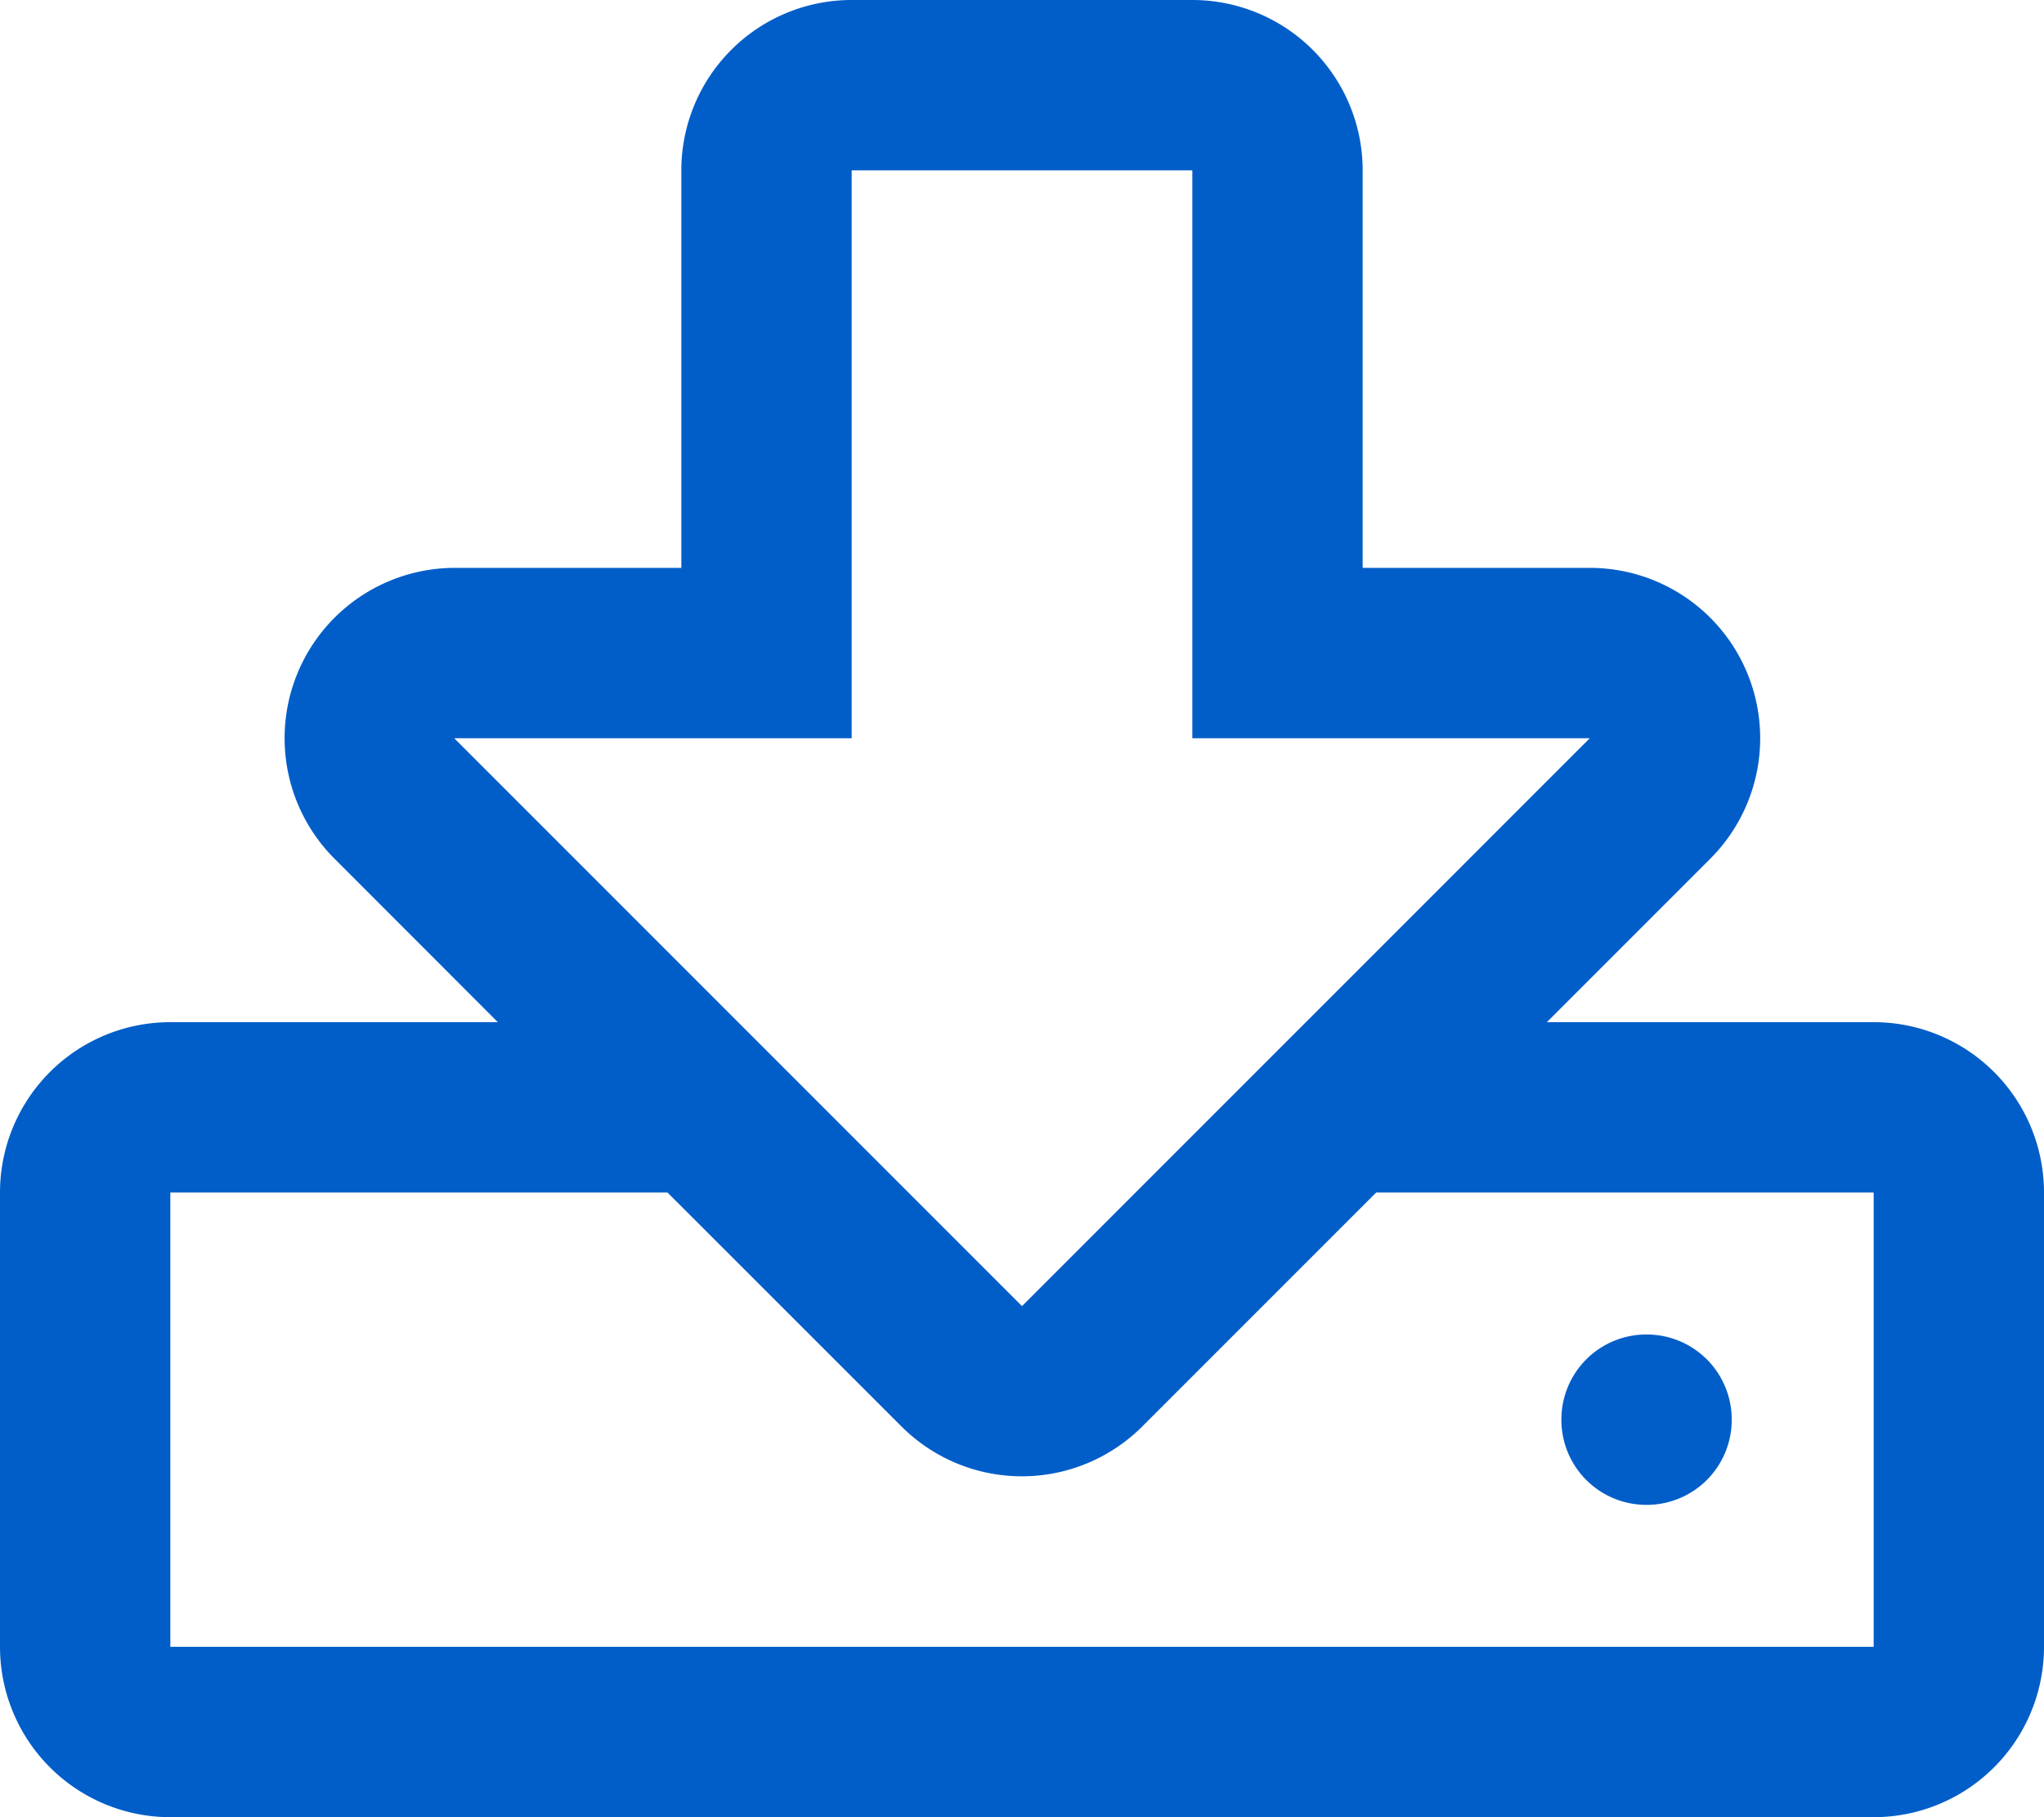
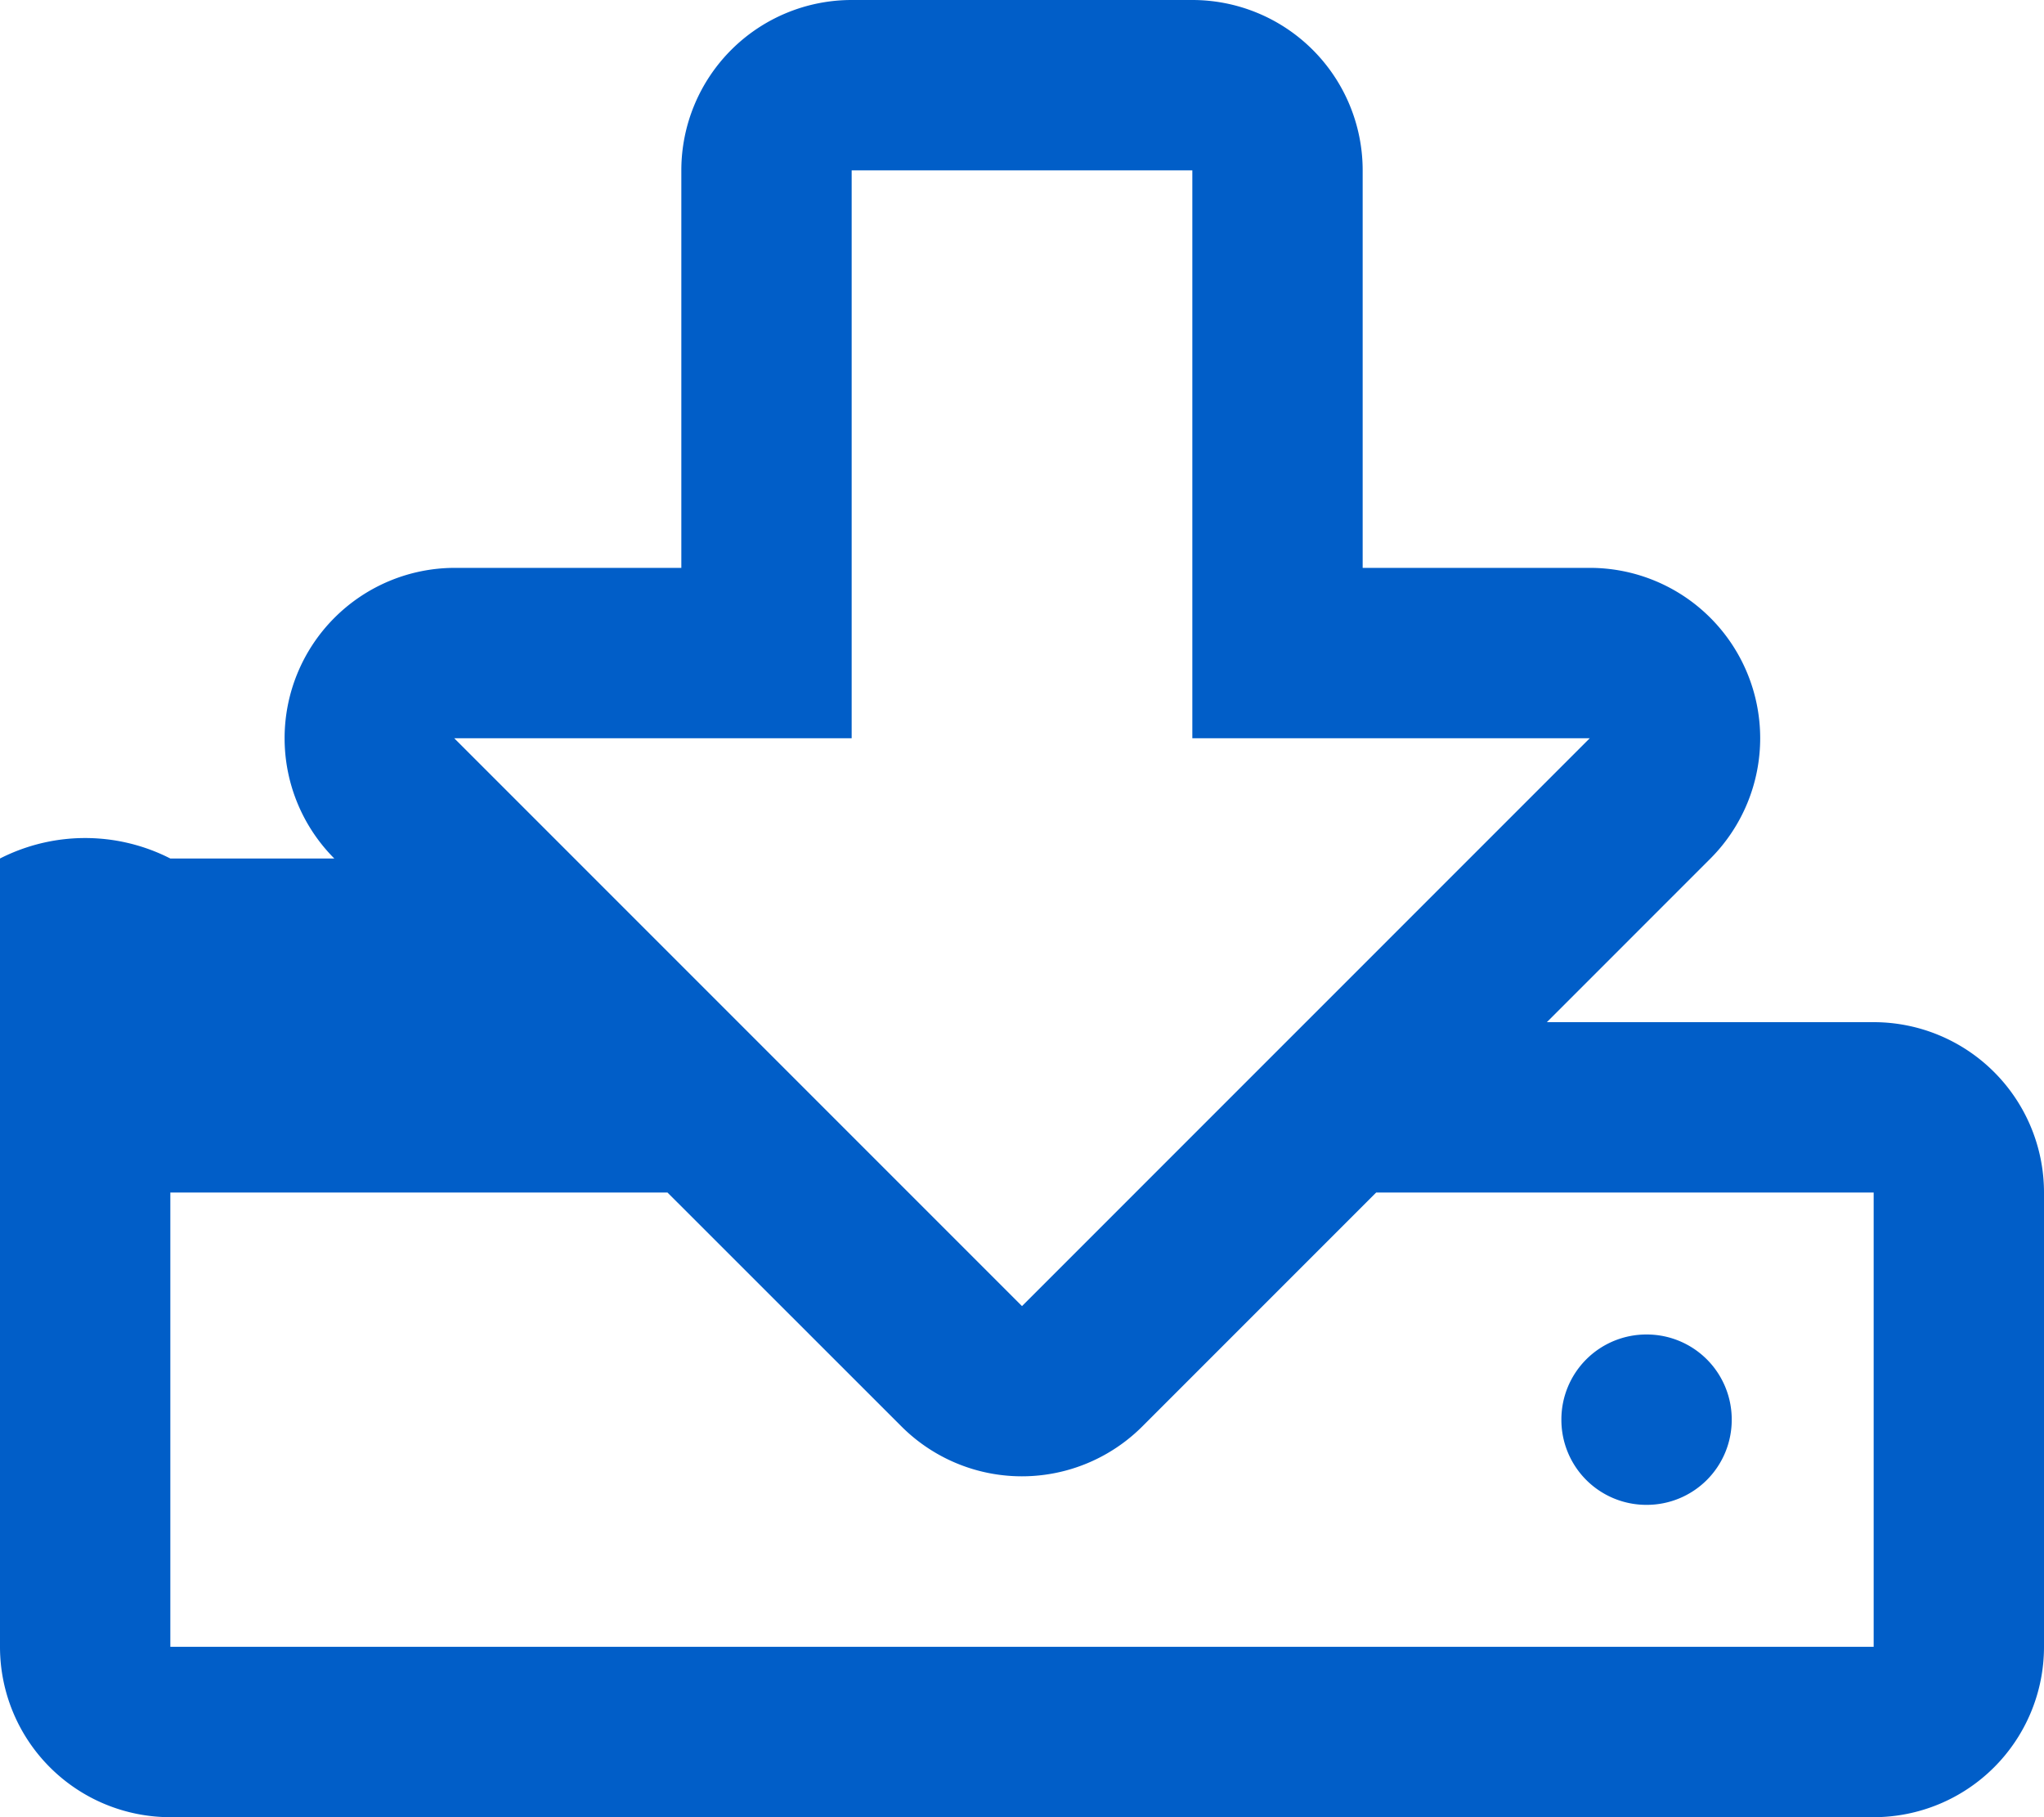
<svg xmlns="http://www.w3.org/2000/svg" width="18" height="16" viewBox="0 0 18 16">
  <defs>
    <style>.a{fill:#015ec8;}</style>
  </defs>
-   <path class="a" d="M16.5-5H13.622l1.441-1.441A1.5,1.5,0,0,0,14-9H12v-3.5A1.5,1.5,0,0,0,10.5-14h-3A1.5,1.5,0,0,0,6-12.5V-9H4A1.5,1.5,0,0,0,2.944-6.441L4.384-5H1.5A1.5,1.5,0,0,0,0-3.5v4A1.5,1.5,0,0,0,1.5,2h15A1.5,1.5,0,0,0,18,.5v-4A1.5,1.5,0,0,0,16.5-5ZM4-7.5H7.5v-5h3v5H14l-5,5ZM16.5.5H1.5v-4H5.878L7.938-1.441a1.5,1.5,0,0,0,2.122,0L12.119-3.5H16.5Zm-2.75-2a.748.748,0,0,0,.75.75.748.748,0,0,0,.75-.75.748.748,0,0,0-.75-.75A.748.748,0,0,0,13.75-1.5Z" transform="translate(0 14)" />
+   <path class="a" d="M16.5-5H13.622l1.441-1.441A1.5,1.5,0,0,0,14-9H12v-3.5A1.5,1.5,0,0,0,10.5-14h-3A1.5,1.5,0,0,0,6-12.5V-9H4A1.5,1.5,0,0,0,2.944-6.441H1.5A1.5,1.5,0,0,0,0-3.5v4A1.5,1.5,0,0,0,1.5,2h15A1.5,1.5,0,0,0,18,.5v-4A1.5,1.5,0,0,0,16.5-5ZM4-7.5H7.5v-5h3v5H14l-5,5ZM16.5.5H1.5v-4H5.878L7.938-1.441a1.5,1.5,0,0,0,2.122,0L12.119-3.5H16.5Zm-2.75-2a.748.748,0,0,0,.75.75.748.748,0,0,0,.75-.75.748.748,0,0,0-.75-.75A.748.748,0,0,0,13.75-1.5Z" transform="translate(0 14)" />
</svg>